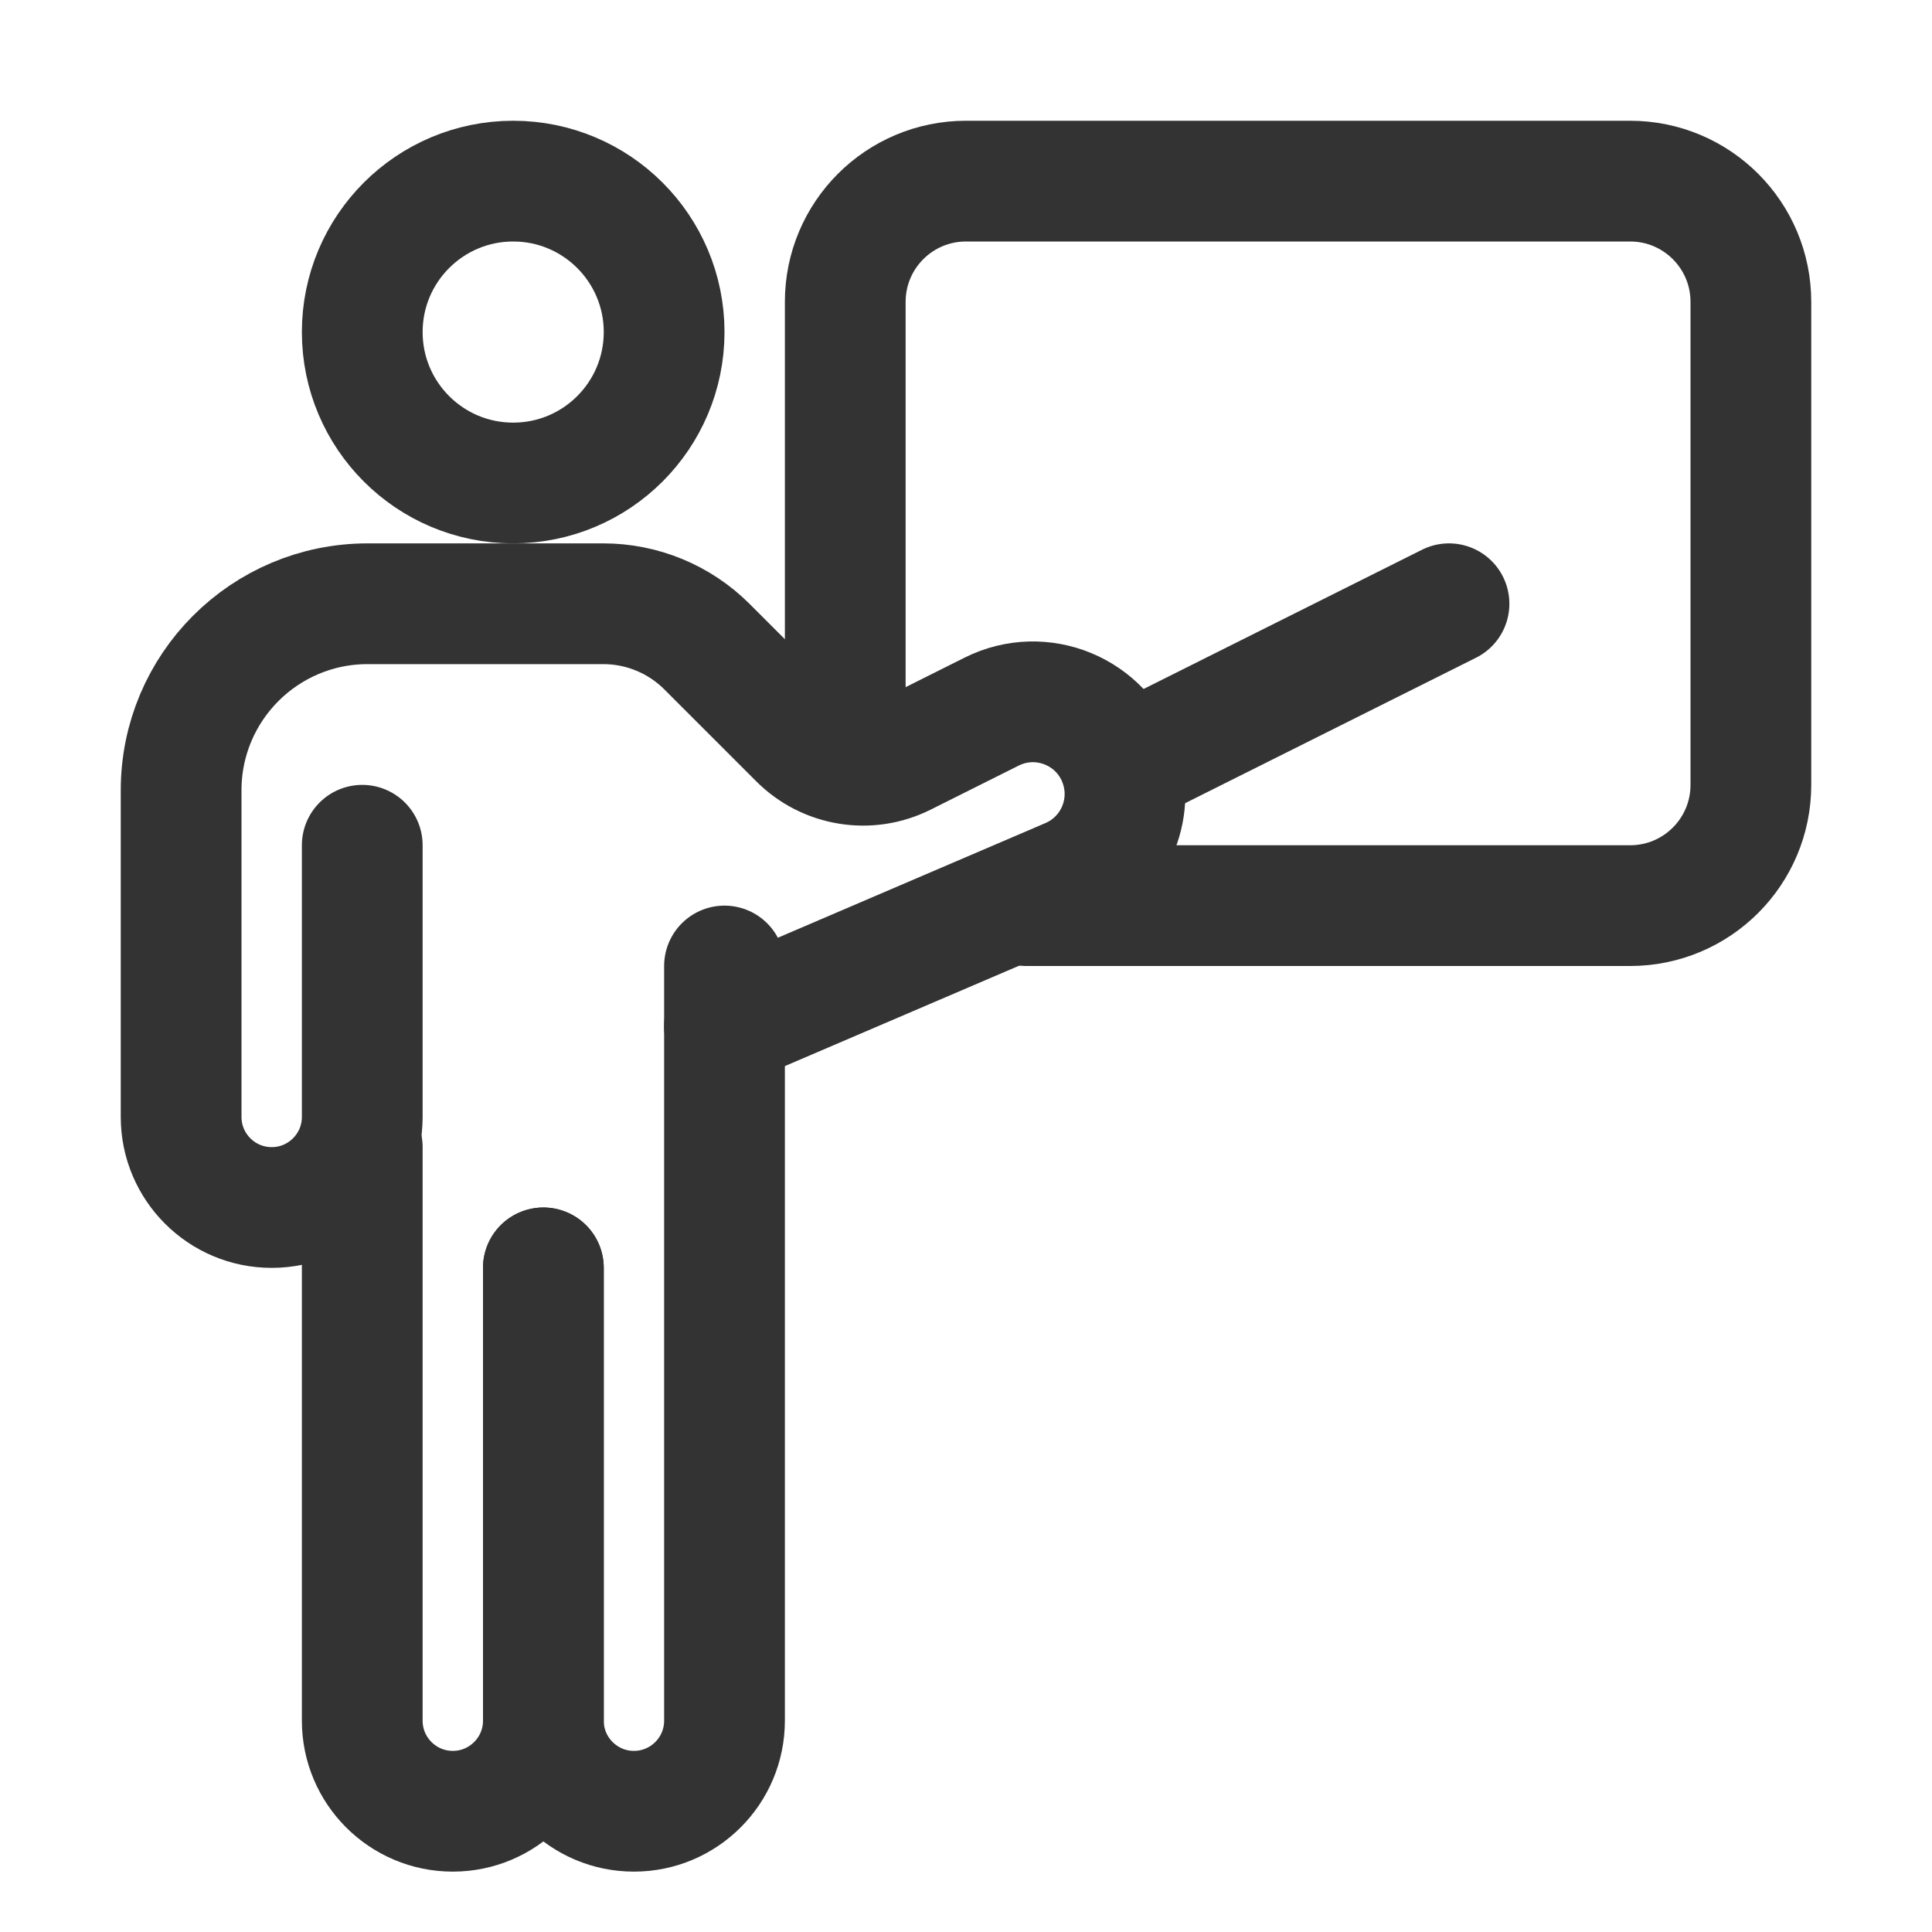
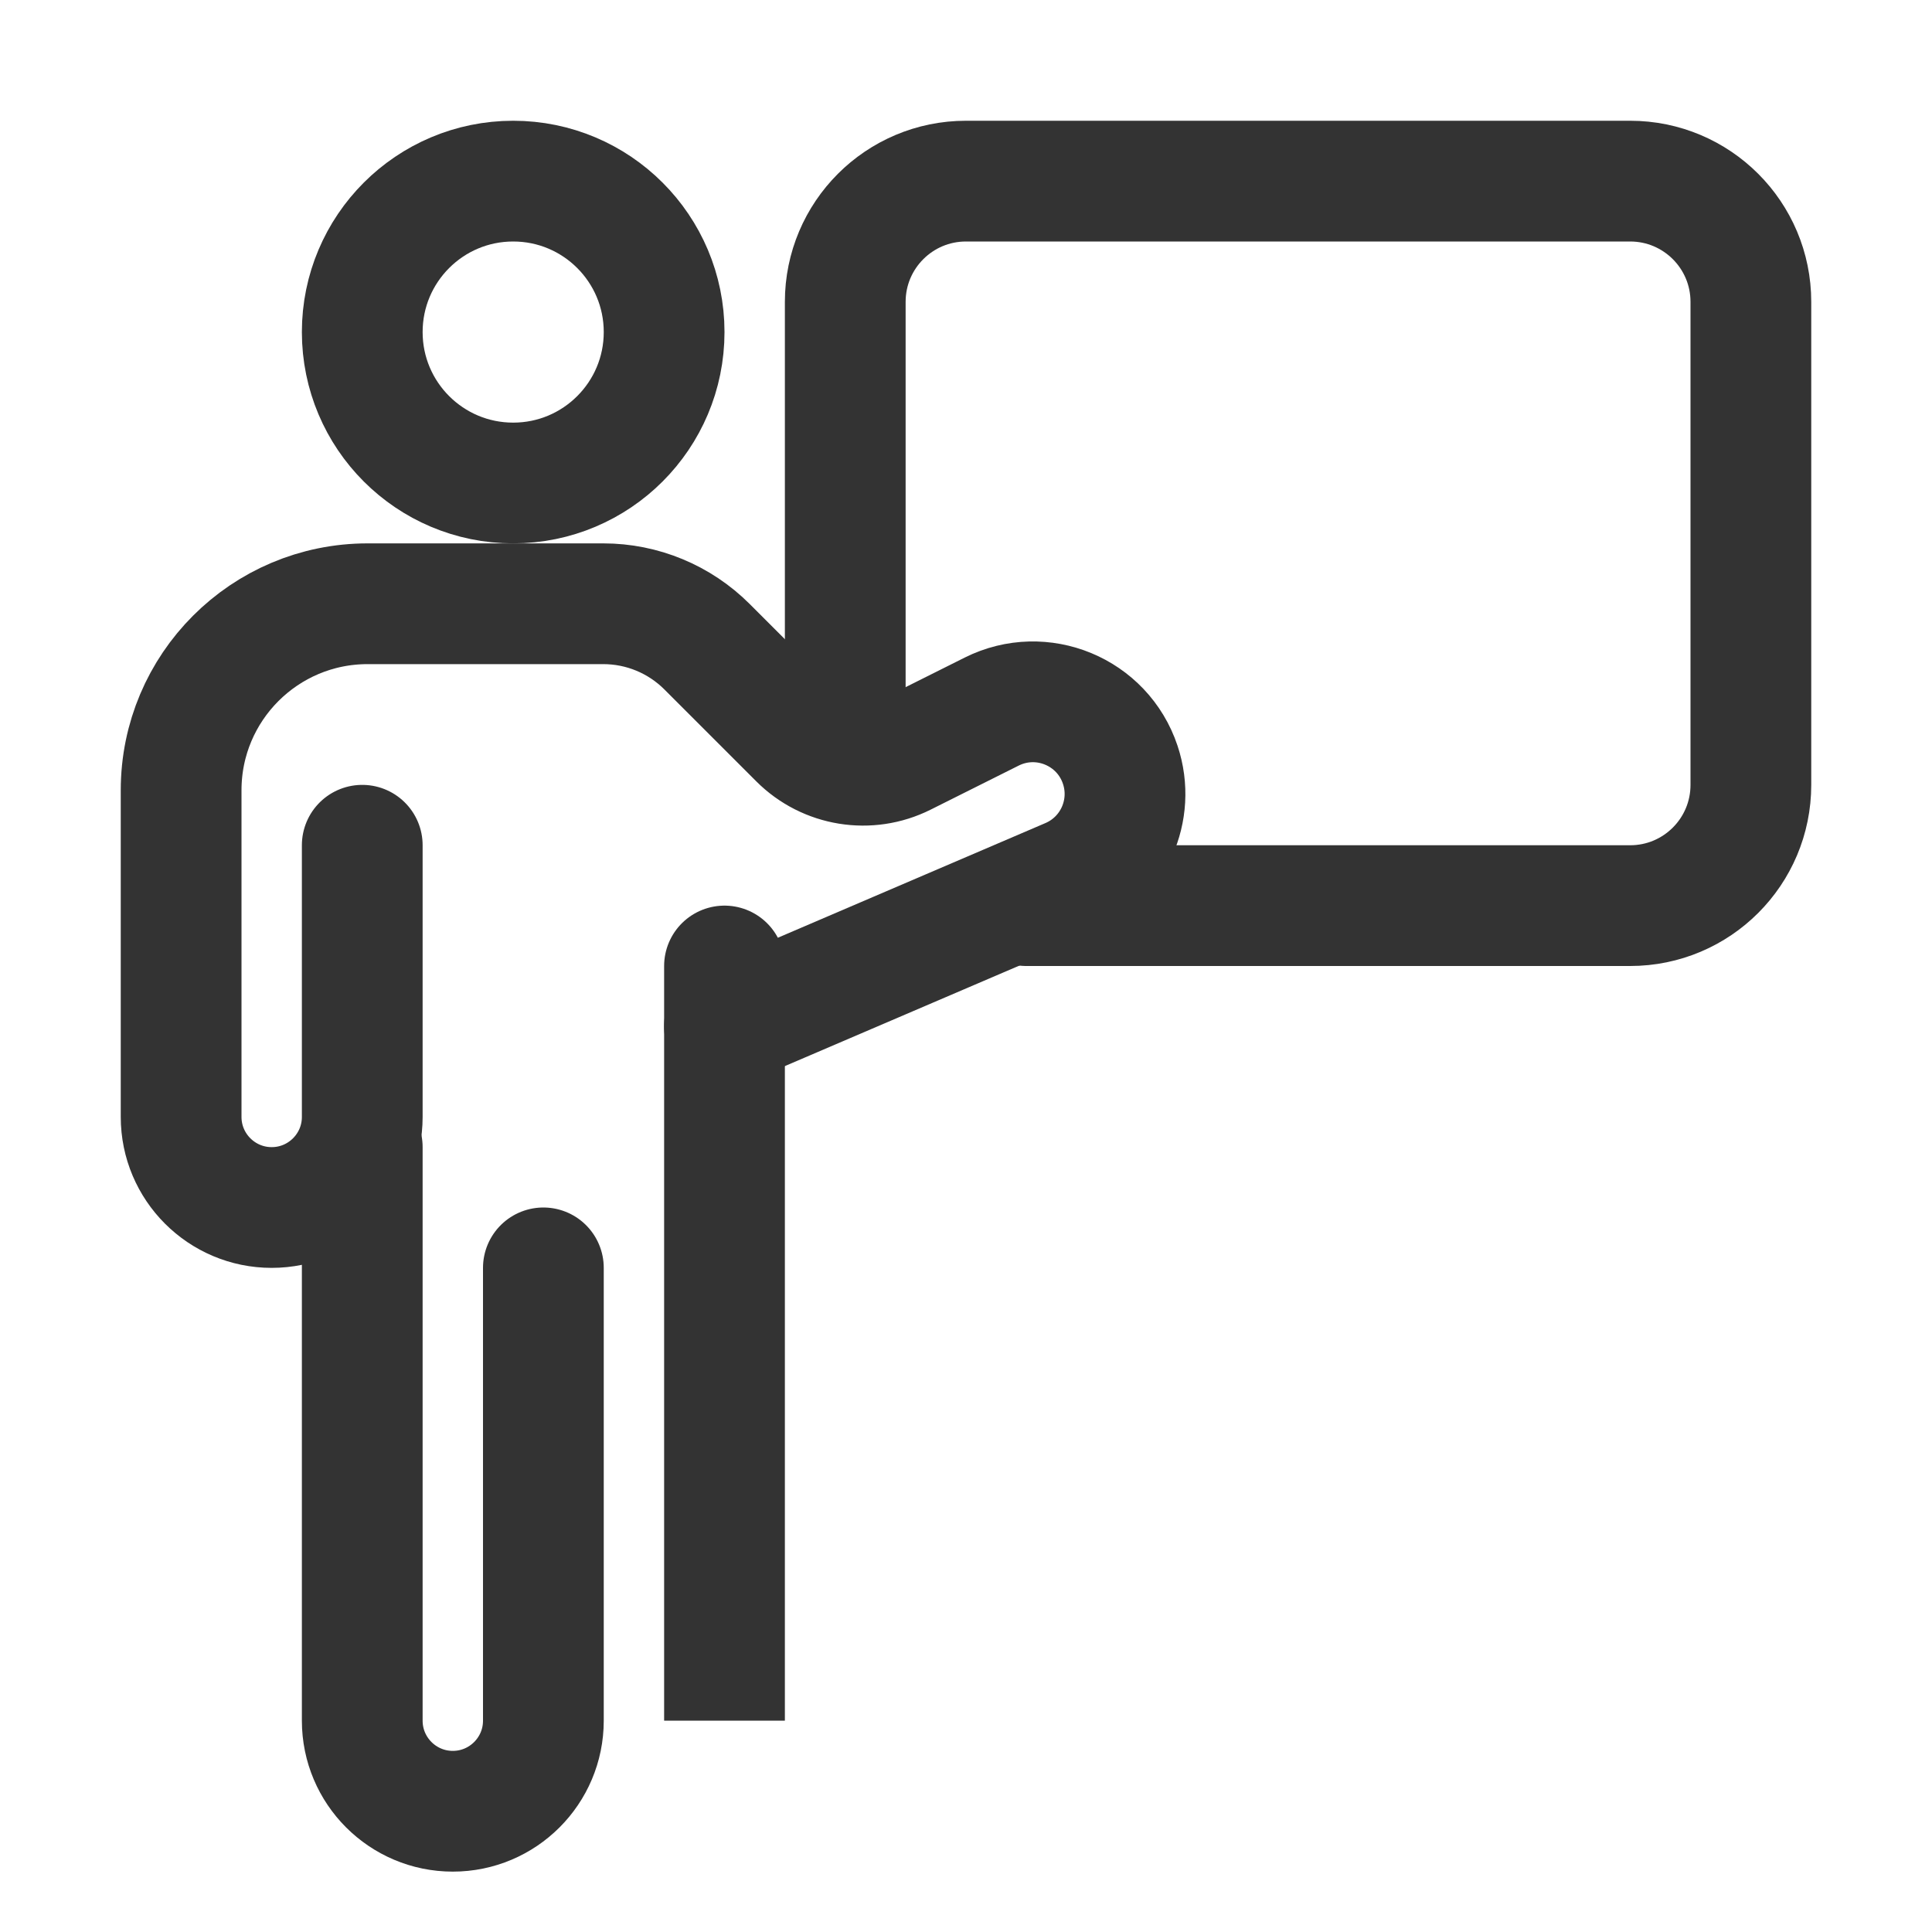
<svg xmlns="http://www.w3.org/2000/svg" fill="none" height="32" viewBox="0 0 32 32" width="32">
  <g stroke="#333" stroke-width="2">
    <g stroke-linecap="round">
-       <path d="m19 12.5 5-2.5" />
      <path d="m6 19v9.5c0 .828.672 1.5 1.5 1.5.828 0 1.5-.672 1.5-1.5v-7.5" />
-       <path d="m12 16v12.5c0 .828-.672 1.5-1.5 1.5-.828 0-1.5-.672-1.5-1.5v-7.5" />
+       <path d="m12 16v12.5v-7.5" />
      <path d="m6 14v4.5c0 .828-.672 1.5-1.5 1.5-.828 0-1.5-.672-1.5-1.5v-5.411c0-1.706 1.383-3.089 3.089-3.089h3.903c.645 0 1.263.256 1.719.712l1.523 1.523c.457.457 1.155.57 1.733.281l1.459-.73c.83-.415 1.836.001 2.129.882.251.753-.117 1.572-.846 1.884l-5.71 2.447" />
    </g>
    <circle cx="8.5" cy="5.5" r="2.5" />
    <path d="m17 15h10c1.105 0 2-.895 2-2v-8c0-1.105-.895-2-2-2h-11c-1.105 0-2 .895-2 2v7" stroke-linecap="round" stroke-linejoin="round" />
  </g>
</svg>